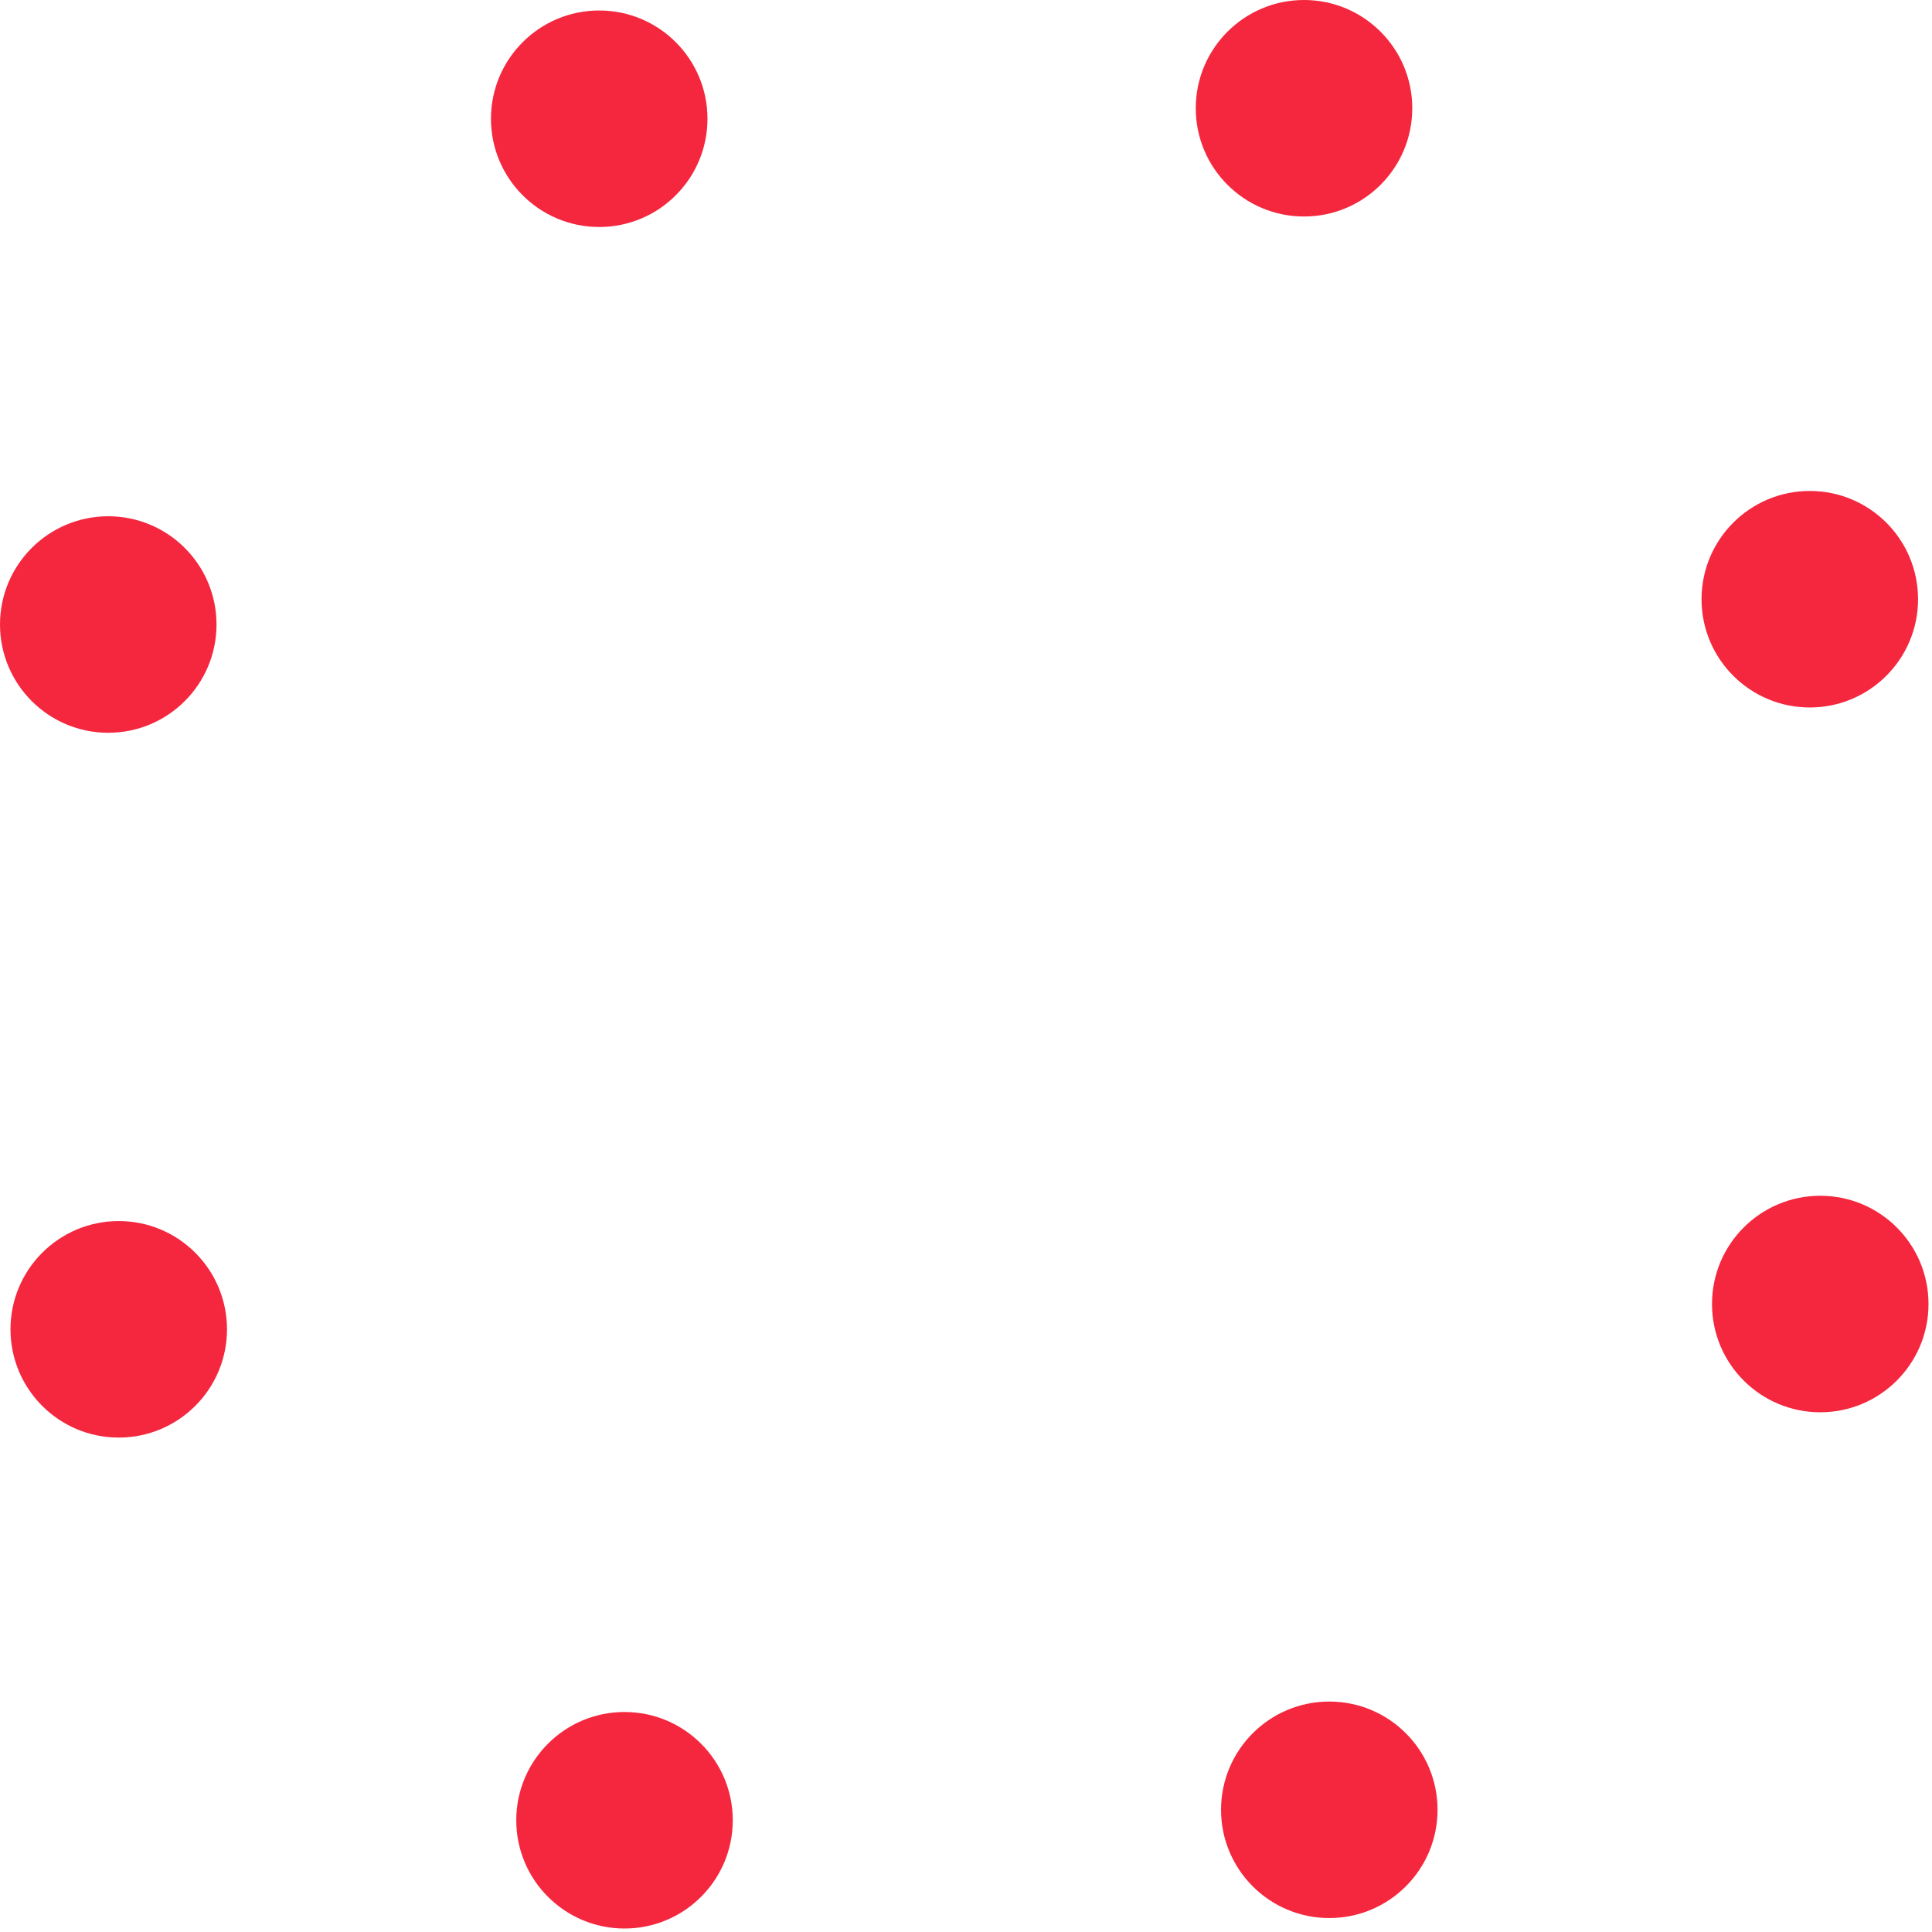
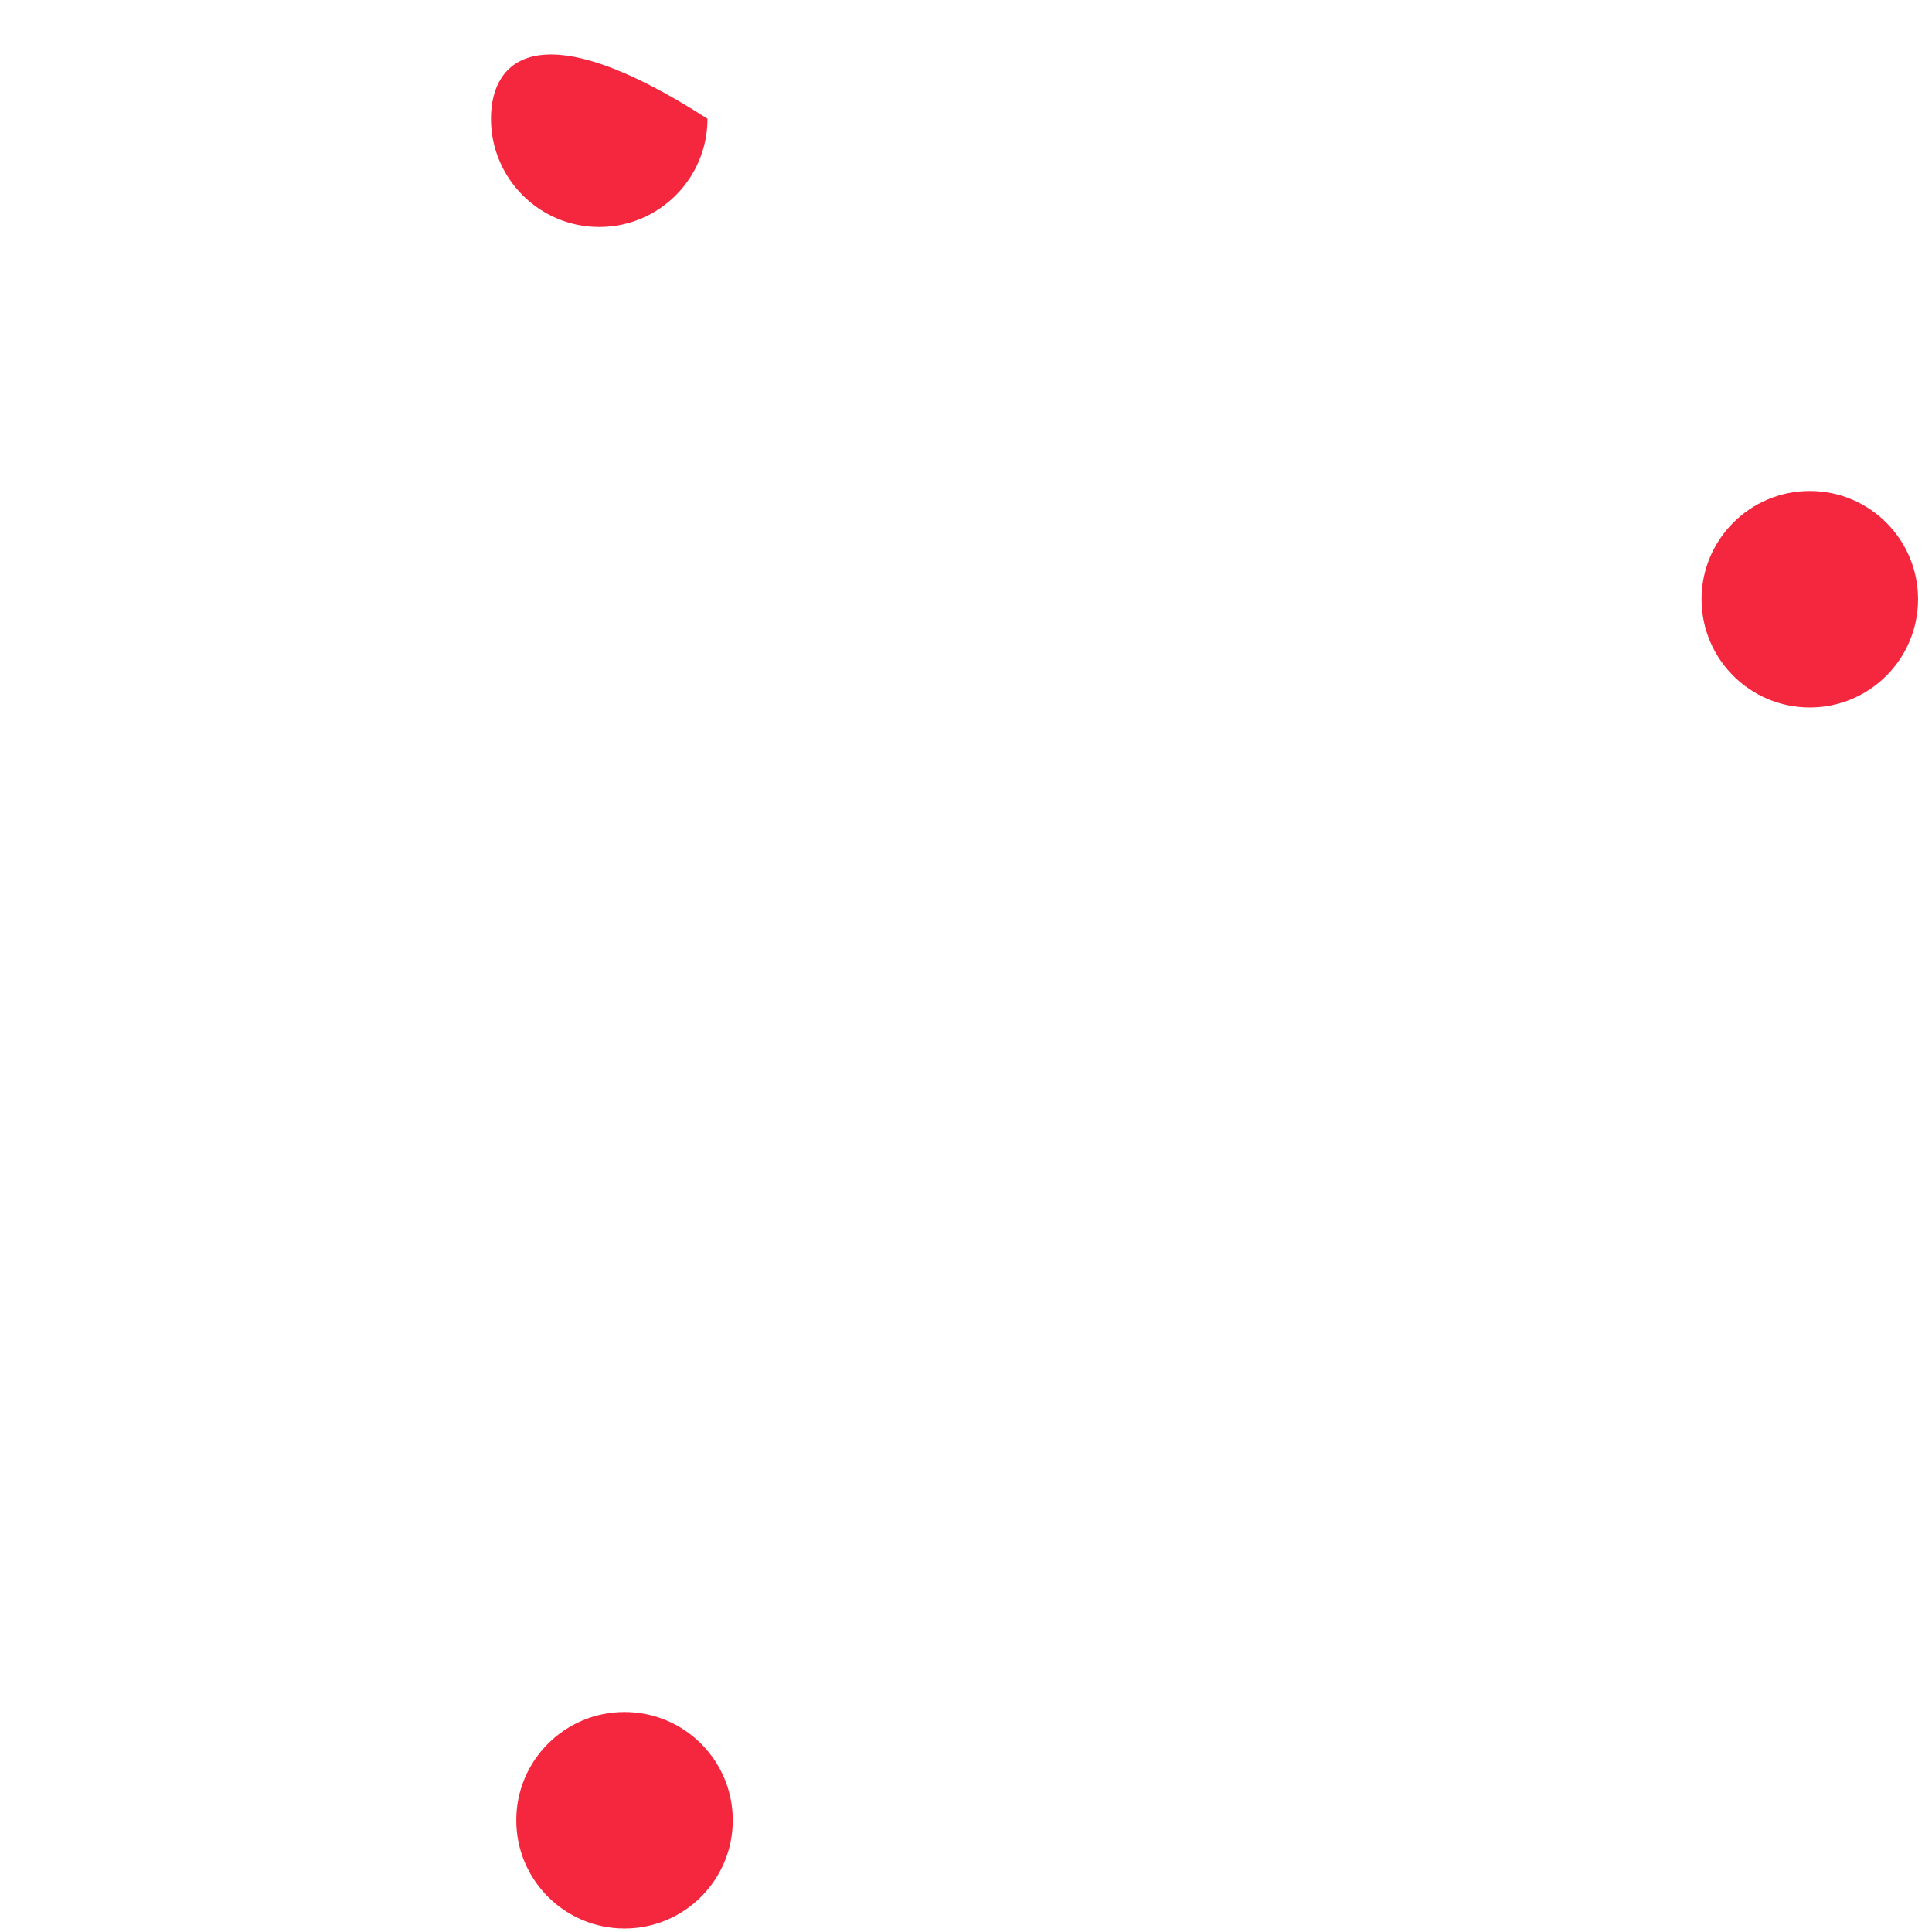
<svg xmlns="http://www.w3.org/2000/svg" width="449" height="449" viewBox="0 0 449 449" fill="none">
-   <path d="M139.259 52.753C153.154 52.753 164.417 41.489 164.417 27.595C164.417 13.7 153.154 2.437 139.259 2.437C125.365 2.437 114.101 13.7 114.101 27.595C114.101 41.489 125.365 52.753 139.259 52.753Z" fill="#F4273E" />
-   <path d="M303.057 50.316C316.951 50.316 328.215 39.053 328.215 25.158C328.215 11.264 316.951 0 303.057 0C289.162 0 277.898 11.264 277.898 25.158C277.898 39.053 289.162 50.316 303.057 50.316Z" fill="#F4273E" />
+   <path d="M139.259 52.753C153.154 52.753 164.417 41.489 164.417 27.595C125.365 2.437 114.101 13.7 114.101 27.595C114.101 41.489 125.365 52.753 139.259 52.753Z" fill="#F4273E" />
  <path d="M420.601 164.418C434.495 164.418 445.759 153.154 445.759 139.259C445.759 125.365 434.495 114.101 420.601 114.101C406.706 114.101 395.442 125.365 395.442 139.259C395.442 153.154 406.706 164.418 420.601 164.418Z" fill="#F4273E" />
-   <path d="M423.031 328.215C436.926 328.215 448.189 316.951 448.189 303.057C448.189 289.162 436.926 277.899 423.031 277.899C409.137 277.899 397.873 289.162 397.873 303.057C397.873 316.951 409.137 328.215 423.031 328.215Z" fill="#F4273E" />
-   <path d="M308.93 445.759C322.825 445.759 334.088 434.495 334.088 420.601C334.088 406.706 322.825 395.443 308.93 395.443C295.036 395.443 283.772 406.706 283.772 420.601C283.772 434.495 295.036 445.759 308.93 445.759Z" fill="#F4273E" />
  <path d="M145.139 448.19C159.034 448.19 170.297 436.926 170.297 423.031C170.297 409.137 159.034 397.873 145.139 397.873C131.245 397.873 119.981 409.137 119.981 423.031C119.981 436.926 131.245 448.19 145.139 448.19Z" fill="#F4273E" />
-   <path d="M27.595 334.095C41.49 334.095 52.753 322.831 52.753 308.936C52.753 295.042 41.49 283.778 27.595 283.778C13.701 283.778 2.437 295.042 2.437 308.936C2.437 322.831 13.701 334.095 27.595 334.095Z" fill="#F4273E" />
-   <path d="M25.158 170.297C39.053 170.297 50.316 159.034 50.316 145.139C50.316 131.245 39.053 119.981 25.158 119.981C11.264 119.981 0 131.245 0 145.139C0 159.034 11.264 170.297 25.158 170.297Z" fill="#F4273E" />
</svg>